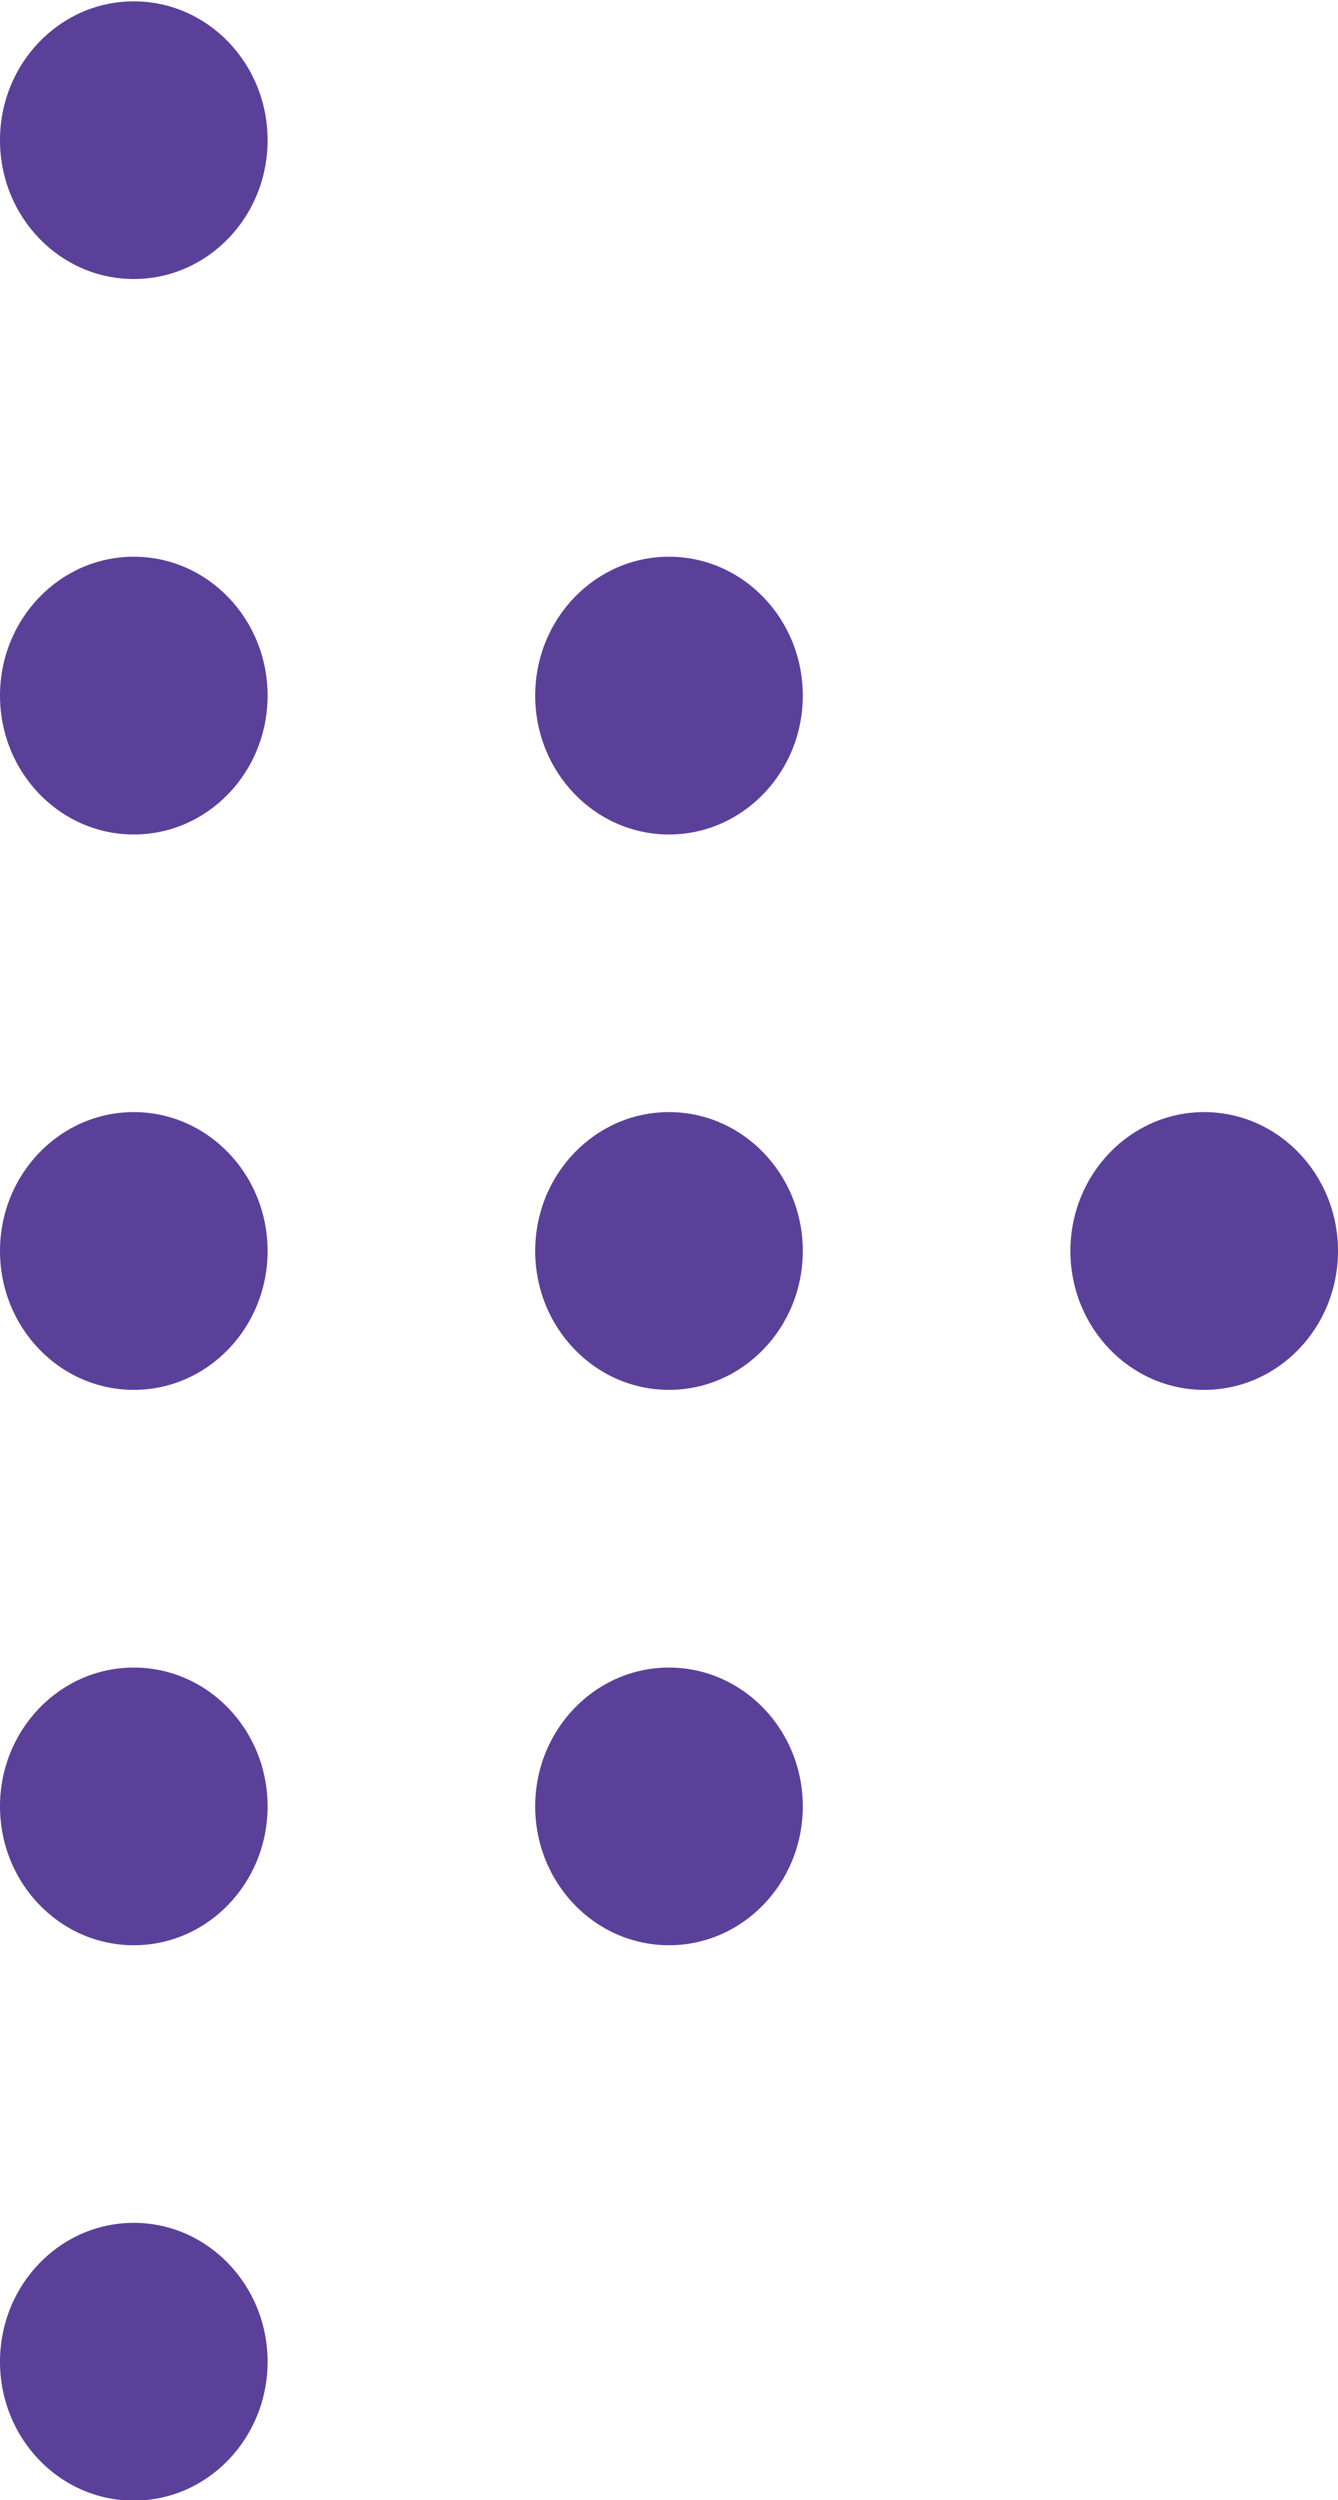
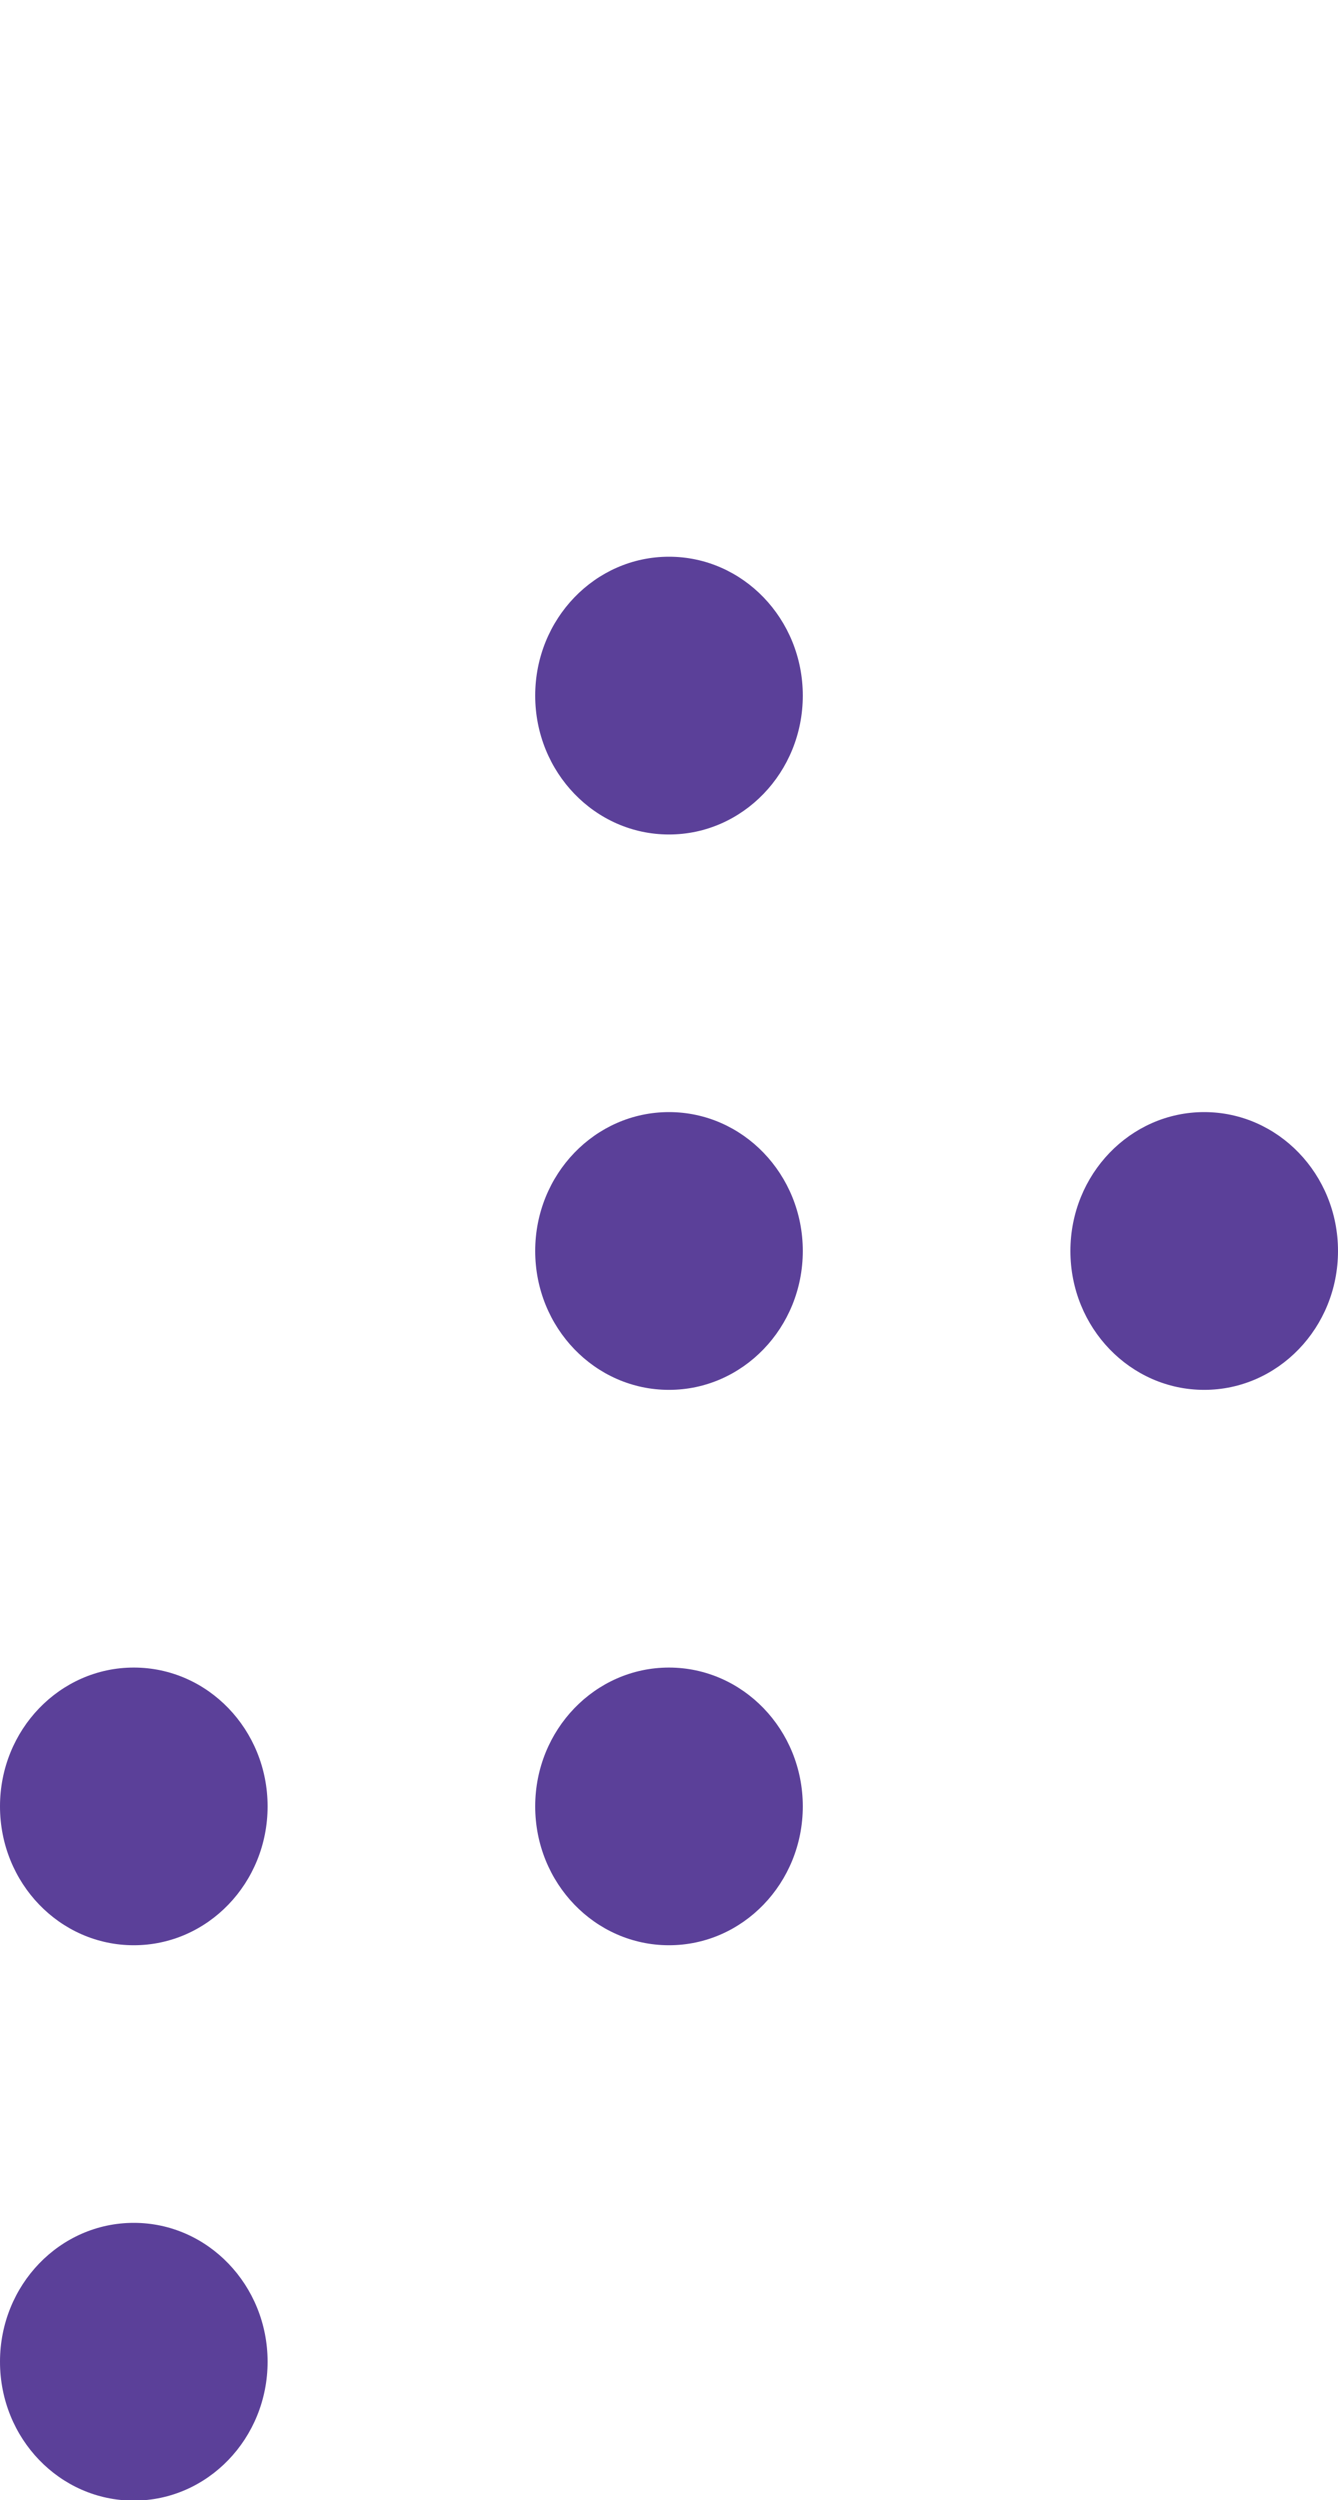
<svg xmlns="http://www.w3.org/2000/svg" xmlns:xlink="http://www.w3.org/1999/xlink" version="1.1" id="Vrstva_1" x="0px" y="0px" width="15px" height="28.01px" viewBox="0 0 15 28.01" enable-background="new 0 0 15 28.01" xml:space="preserve">
  <g>
    <g>
      <defs>
-         <rect id="SVGID_1_" y="0.015" width="15" height="28" />
-       </defs>
+         </defs>
      <clipPath id="SVGID_2_">
        <use xlink:href="#SVGID_1_" overflow="visible" />
      </clipPath>
      <path clip-path="url(#SVGID_2_)" fill="#5b4099" d="M3,1.571C3,2.43,2.329,3.126,1.5,3.126S0,2.43,0,1.571    c0-0.859,0.671-1.556,1.5-1.556S3,0.711,3,1.571" />
    </g>
    <g>
      <defs>
-         <rect id="SVGID_3_" y="0.015" width="15" height="28" />
-       </defs>
+         </defs>
      <clipPath id="SVGID_4_">
        <use xlink:href="#SVGID_3_" overflow="visible" />
      </clipPath>
      <path clip-path="url(#SVGID_4_)" fill="#5b4099" d="M3,7.793c0,0.859-0.671,1.556-1.5,1.556S0,8.652,0,7.793    s0.671-1.556,1.5-1.556S3,6.934,3,7.793" />
    </g>
    <g>
      <defs>
        <rect id="SVGID_5_" y="0.015" width="15" height="28" />
      </defs>
      <clipPath id="SVGID_6_">
        <use xlink:href="#SVGID_5_" overflow="visible" />
      </clipPath>
      <path clip-path="url(#SVGID_6_)" fill="#5b4099" d="M3,20.237c0,0.859-0.671,1.556-1.5,1.556S0,21.097,0,20.237    c0-0.858,0.671-1.555,1.5-1.555S3,19.378,3,20.237" />
    </g>
    <g>
      <defs>
        <rect id="SVGID_7_" y="0.015" width="15" height="28" />
      </defs>
      <clipPath id="SVGID_8_">
        <use xlink:href="#SVGID_7_" overflow="visible" />
      </clipPath>
      <path clip-path="url(#SVGID_8_)" fill="#5b4099" d="M3,26.459c0,0.858-0.671,1.556-1.5,1.556S0,27.319,0,26.459    s0.671-1.556,1.5-1.556S3,25.601,3,26.459" />
    </g>
    <g>
      <defs>
-         <rect id="SVGID_9_" y="0.015" width="15" height="28" />
-       </defs>
+         </defs>
      <clipPath id="SVGID_10_">
        <use xlink:href="#SVGID_9_" overflow="visible" />
      </clipPath>
      <path clip-path="url(#SVGID_10_)" fill="#5b4099" d="M3,14.015c0,0.859-0.671,1.556-1.5,1.556S0,14.875,0,14.015    c0-0.859,0.671-1.556,1.5-1.556S3,13.156,3,14.015" />
    </g>
    <g>
      <defs>
        <rect id="SVGID_11_" y="0.015" width="15" height="28" />
      </defs>
      <clipPath id="SVGID_12_">
        <use xlink:href="#SVGID_11_" overflow="visible" />
      </clipPath>
      <path clip-path="url(#SVGID_12_)" fill="#5b4099" d="M9,7.793c0,0.859-0.672,1.556-1.5,1.556C6.671,9.349,6,8.652,6,7.793    s0.671-1.556,1.5-1.556C8.328,6.237,9,6.934,9,7.793" />
    </g>
    <g>
      <defs>
        <rect id="SVGID_13_" y="0.015" width="15" height="28" />
      </defs>
      <clipPath id="SVGID_14_">
        <use xlink:href="#SVGID_13_" overflow="visible" />
      </clipPath>
      <path clip-path="url(#SVGID_14_)" fill="#5b4099" d="M9,20.237c0,0.859-0.672,1.556-1.5,1.556c-0.829,0-1.5-0.696-1.5-1.556    c0-0.858,0.671-1.555,1.5-1.555C8.328,18.683,9,19.378,9,20.237" />
    </g>
    <g>
      <defs>
        <rect id="SVGID_15_" y="0.015" width="15" height="28" />
      </defs>
      <clipPath id="SVGID_16_">
        <use xlink:href="#SVGID_15_" overflow="visible" />
      </clipPath>
      <path clip-path="url(#SVGID_16_)" fill="#5b4099" d="M9,14.015c0,0.859-0.672,1.556-1.5,1.556c-0.829,0-1.5-0.696-1.5-1.556    c0-0.859,0.671-1.556,1.5-1.556C8.328,12.459,9,13.156,9,14.015" />
    </g>
    <g>
      <defs>
        <rect id="SVGID_17_" y="0.015" width="15" height="28" />
      </defs>
      <clipPath id="SVGID_18_">
        <use xlink:href="#SVGID_17_" overflow="visible" />
      </clipPath>
      <path clip-path="url(#SVGID_18_)" fill="#5b4099" d="M15,14.015c0,0.859-0.672,1.556-1.5,1.556S12,14.875,12,14.015    c0-0.859,0.672-1.556,1.5-1.556S15,13.156,15,14.015" />
    </g>
  </g>
</svg>